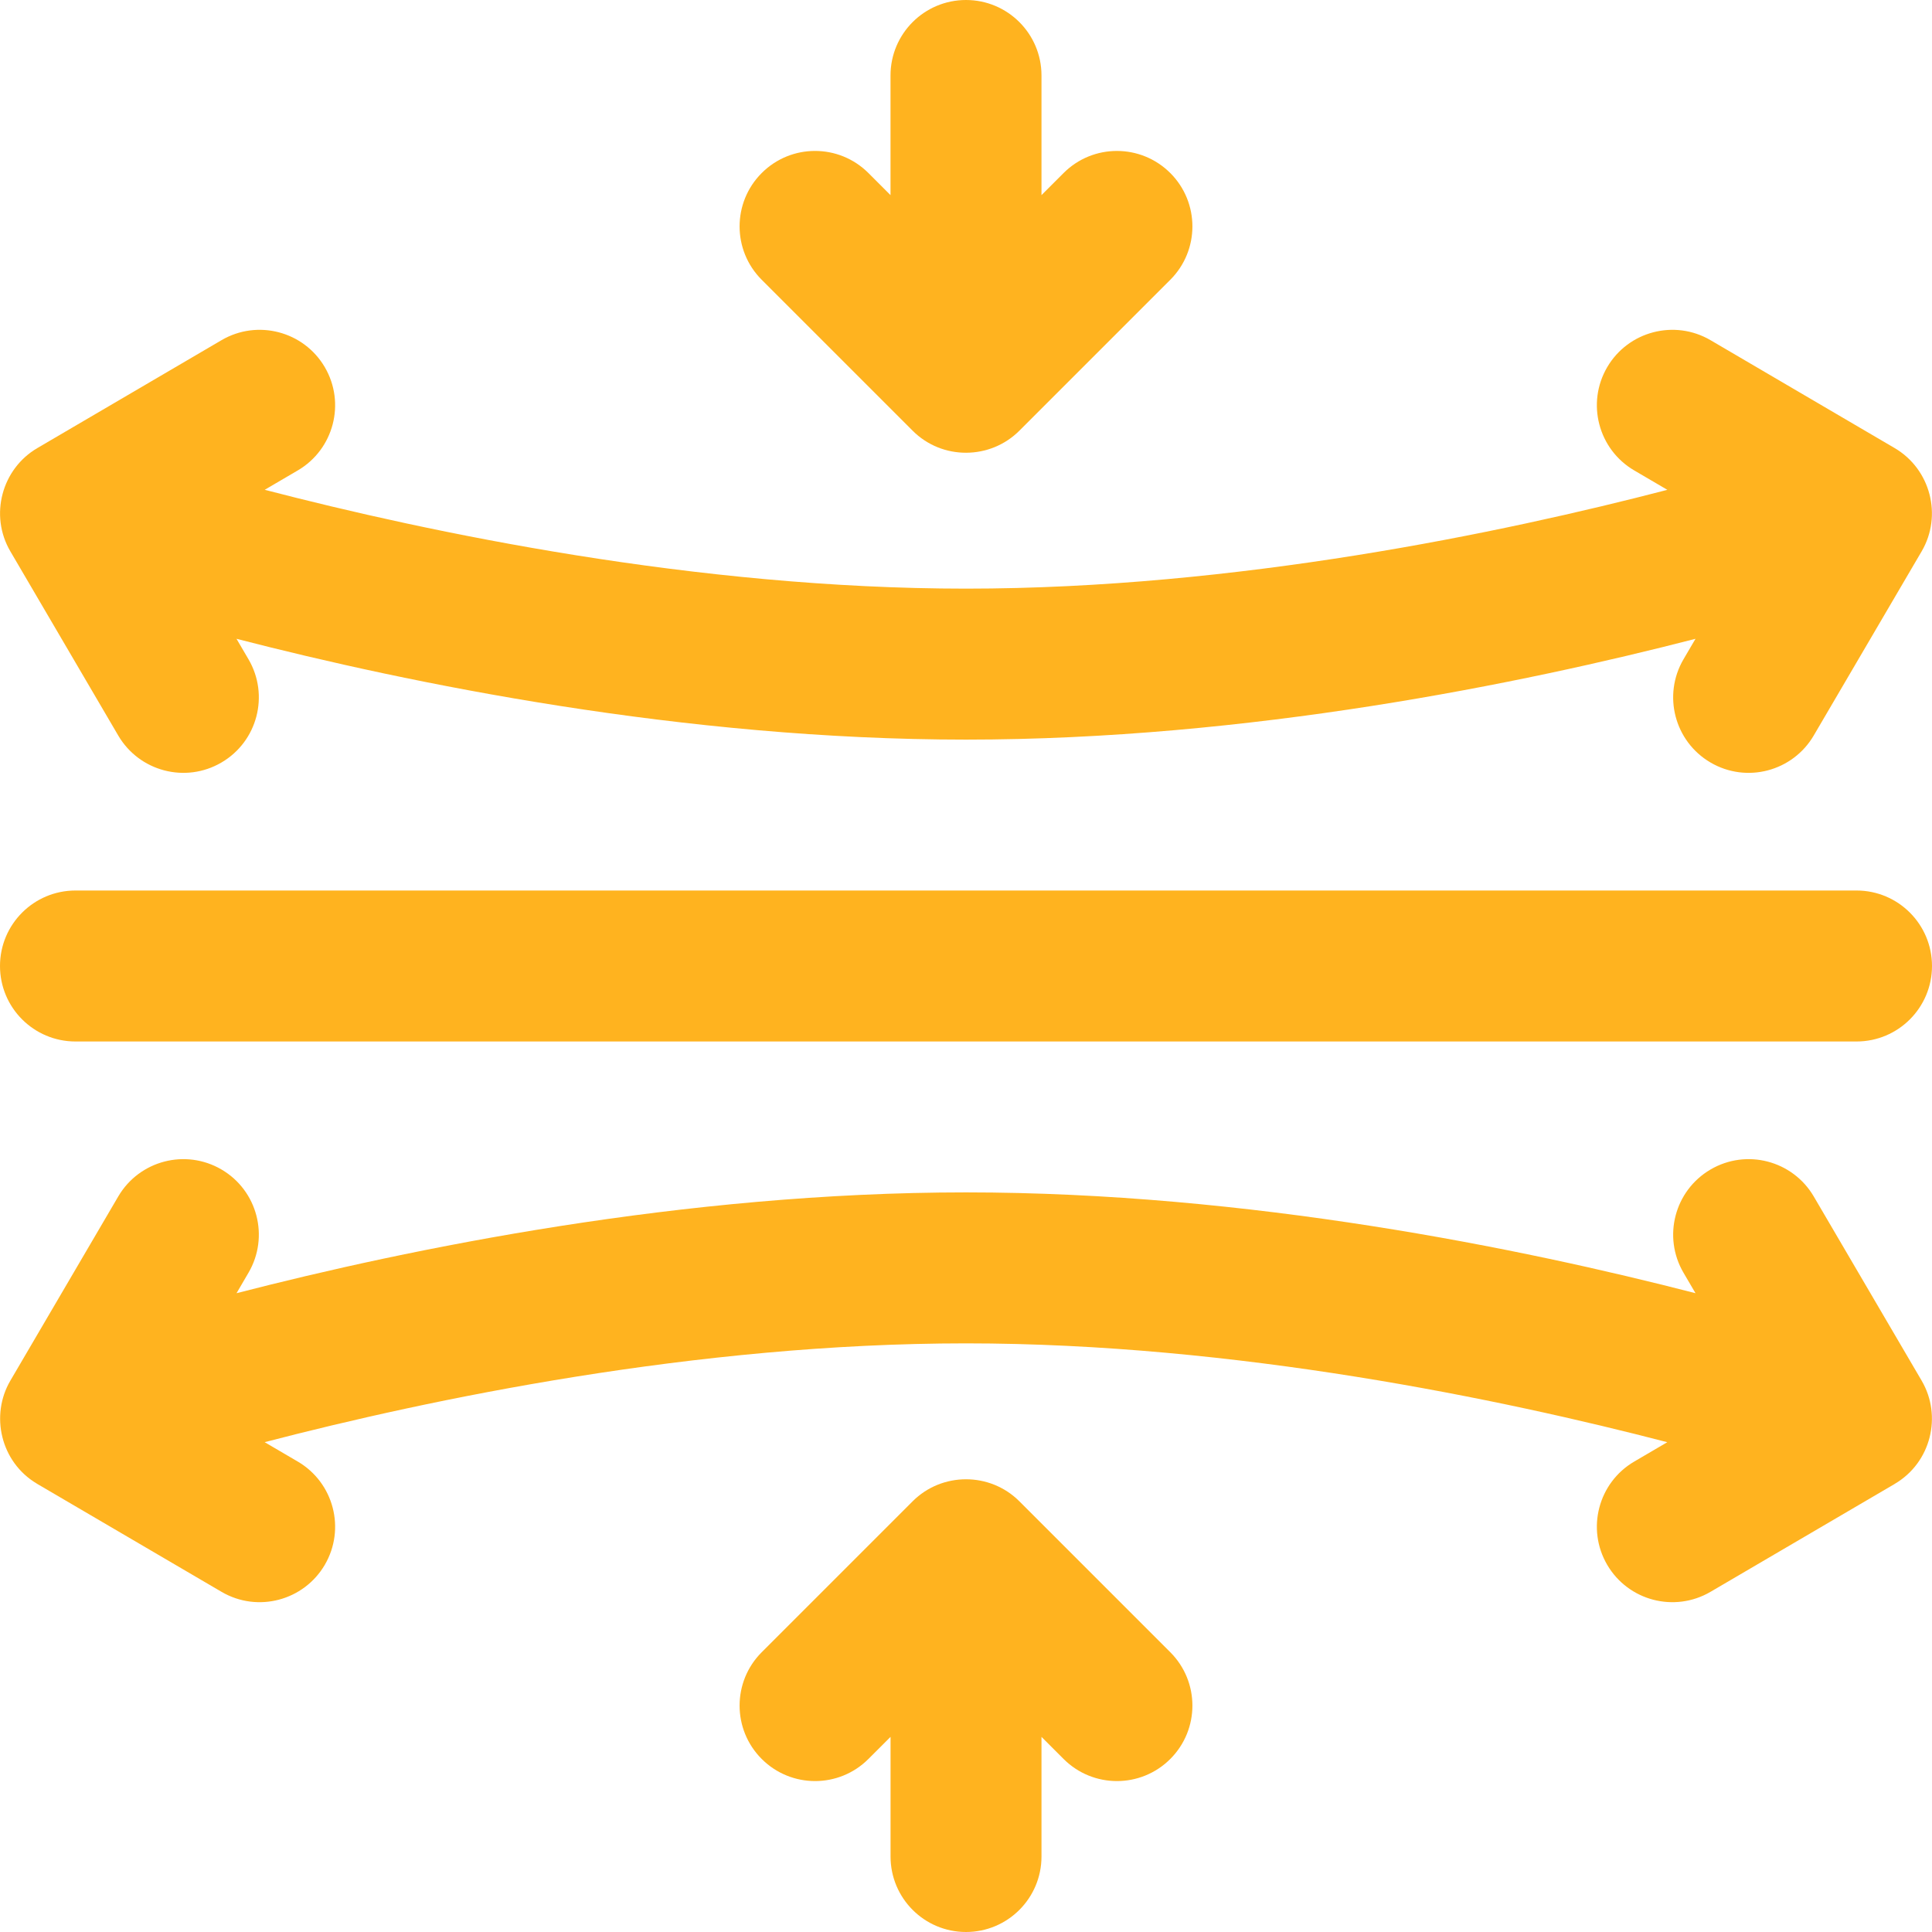
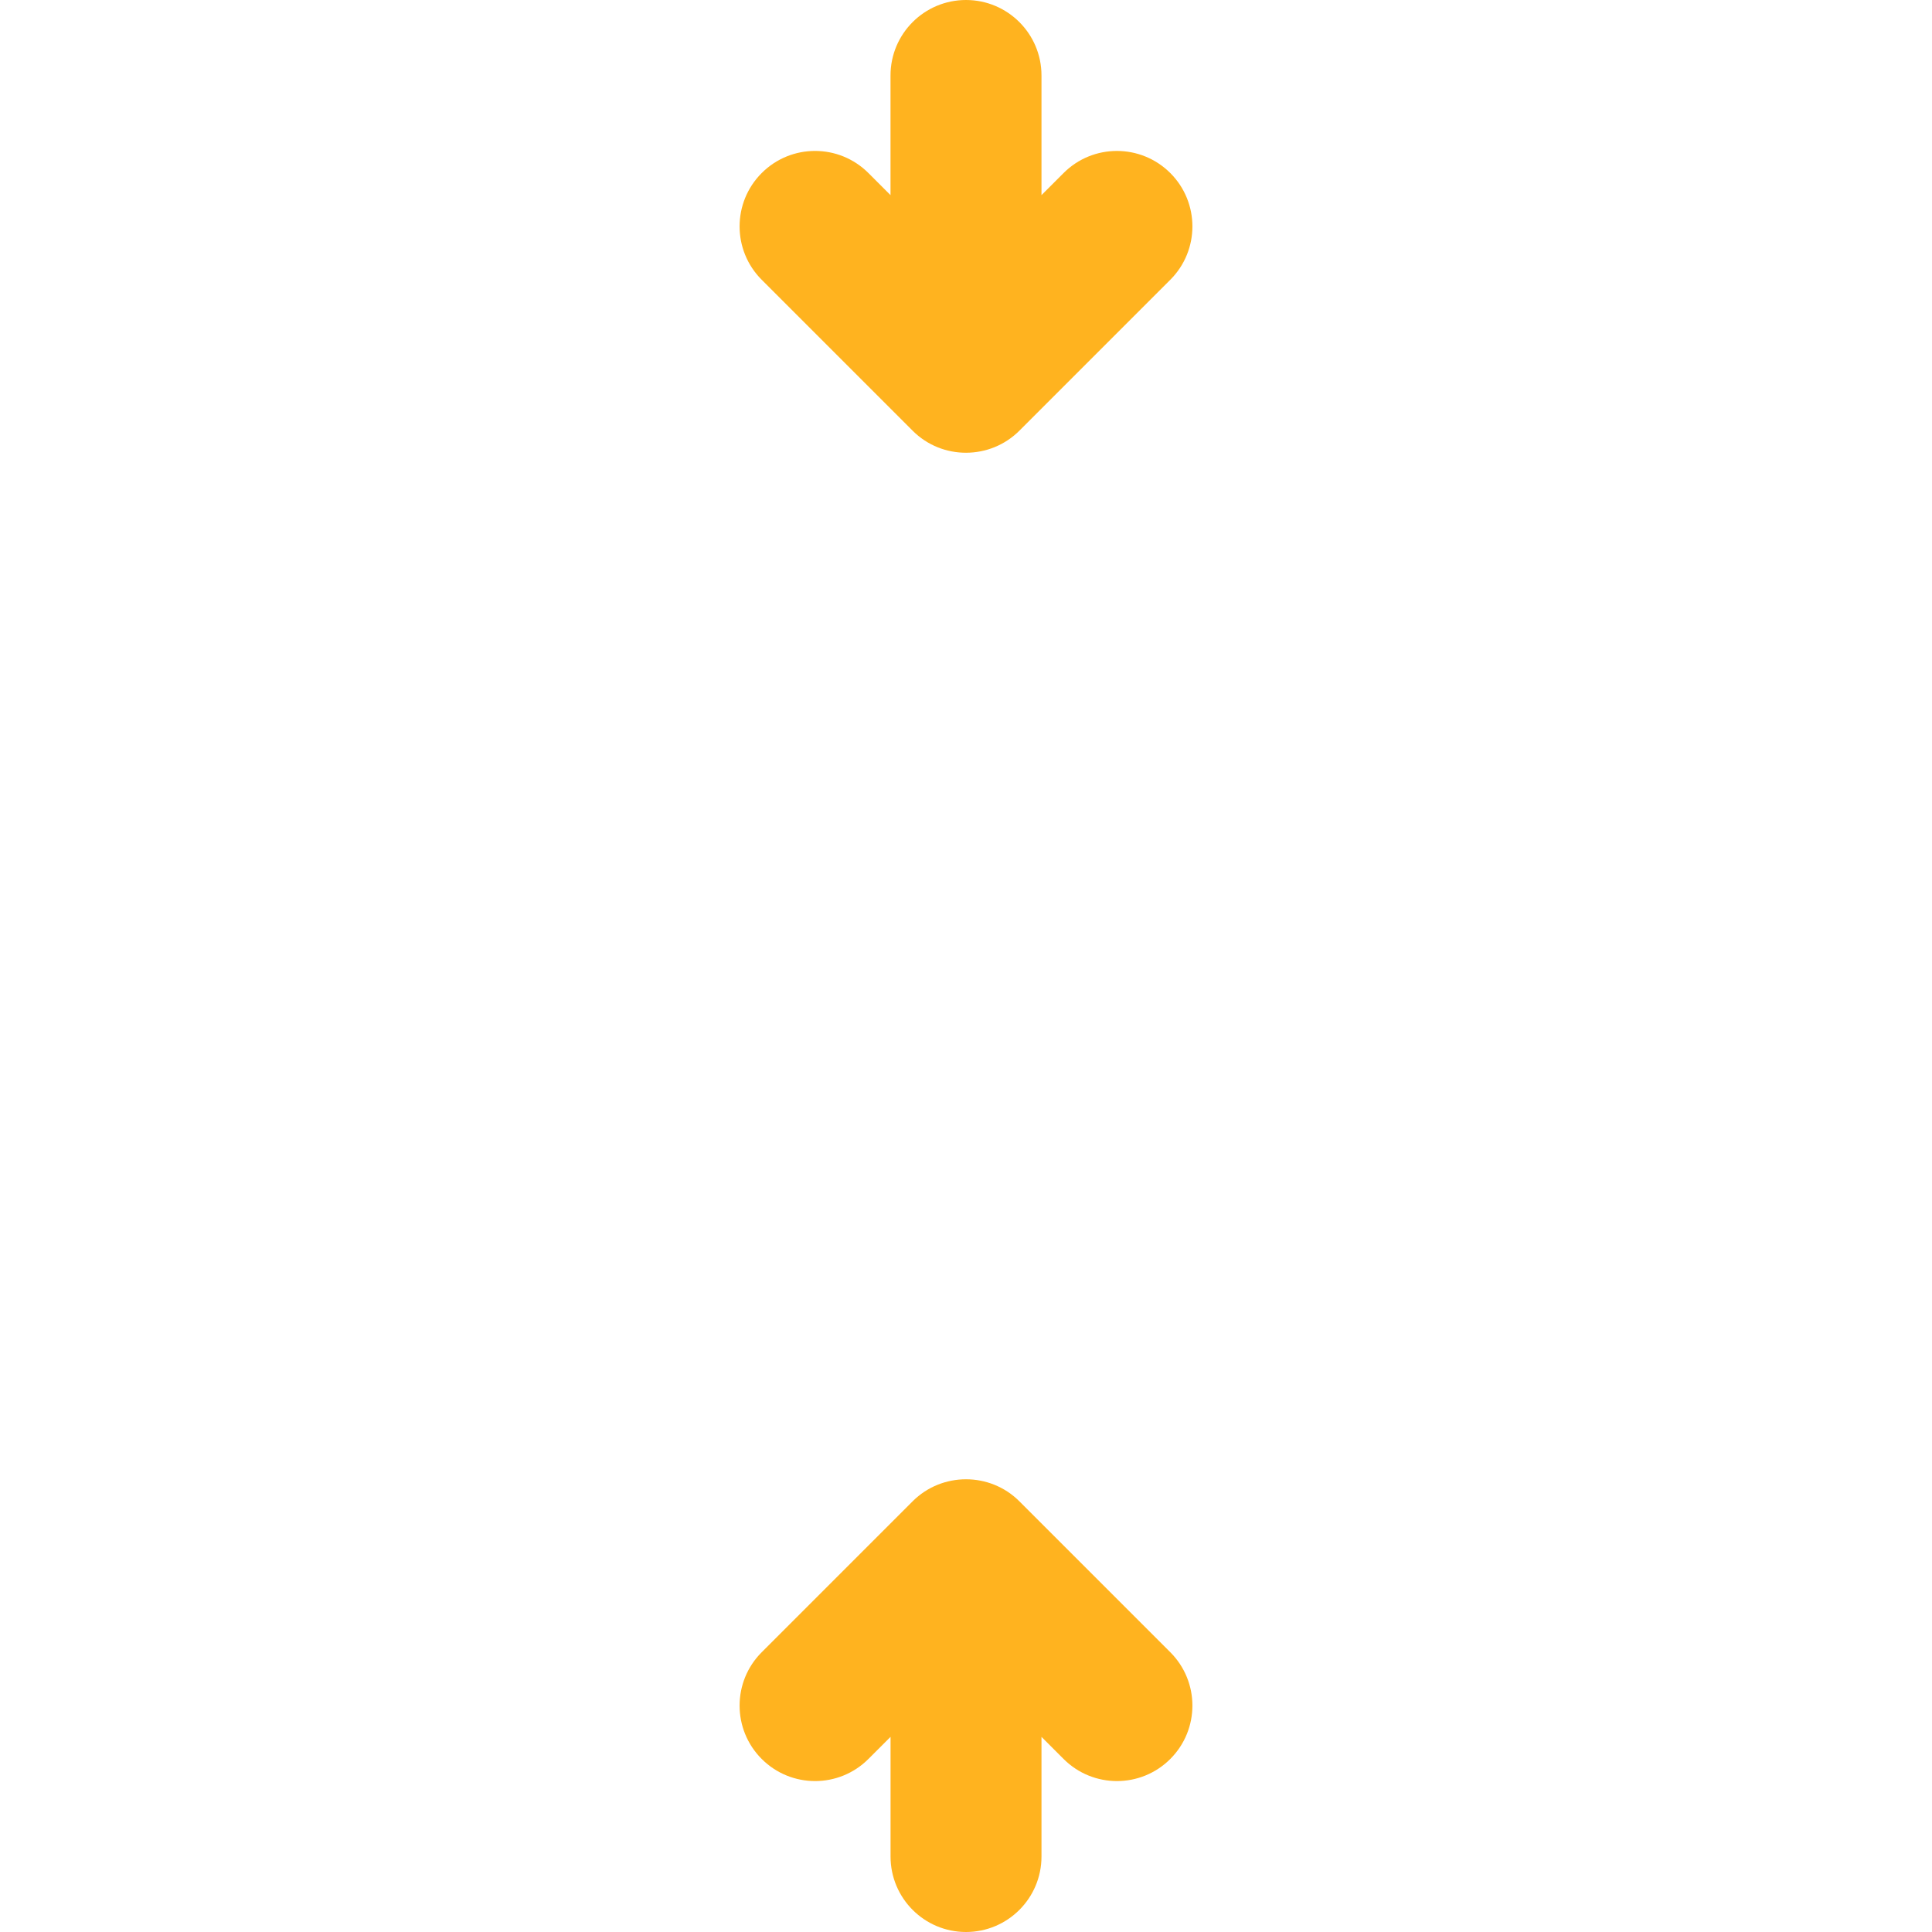
<svg xmlns="http://www.w3.org/2000/svg" width="56" height="56" viewBox="0 0 56 56" fill="none">
  <g clip-path="url(#clip0_6_230)">
-     <path d="M2.188 30.188H53.812C55.021 30.188 56 29.208 56 28C56 26.792 55.021 25.812 53.812 25.812H2.188C0.979 25.812 0 26.792 0 28C0 29.208 0.979 30.188 2.188 30.188Z" fill="#FFB31F" />
-     <path d="M55.7 40.019L52.573 34.681C51.962 33.638 50.622 33.288 49.58 33.899C48.537 34.51 48.187 35.849 48.798 36.892L49.145 37.484C44.118 36.187 36.188 34.562 28 34.562C19.812 34.562 11.882 36.187 6.856 37.484L7.202 36.892C7.813 35.849 7.463 34.509 6.421 33.899C5.378 33.288 4.038 33.638 3.427 34.681L0.3 40.019C-0.289 41.023 0.017 42.376 1.065 43.002C1.071 43.005 1.076 43.009 1.082 43.013L6.421 46.14C7.472 46.755 8.808 46.392 9.414 45.358C10.024 44.316 9.674 42.975 8.632 42.365L7.671 41.802C12.44 40.56 20.172 38.938 28 38.938C35.814 38.938 43.552 40.562 48.327 41.803L47.368 42.365C46.326 42.975 45.976 44.316 46.586 45.358C47.195 46.398 48.534 46.752 49.58 46.14L54.918 43.013C54.92 43.011 54.922 43.01 54.923 43.009C55.974 42.39 56.298 41.039 55.7 40.019Z" fill="#FFB31F" />
-     <path d="M0.3 15.981L3.427 21.319C4.035 22.357 5.373 22.715 6.42 22.101C7.463 21.491 7.813 20.151 7.202 19.108L6.855 18.516C11.882 19.813 19.812 21.438 28 21.438C36.188 21.438 44.118 19.813 49.145 18.516L48.798 19.108C48.187 20.151 48.537 21.491 49.579 22.101C50.631 22.717 51.967 22.353 52.572 21.319L55.7 15.981C56.305 14.949 55.961 13.6 54.918 12.988L49.58 9.86C48.537 9.25 47.197 9.6 46.586 10.642C45.976 11.684 46.326 13.024 47.368 13.635L48.329 14.198C43.56 15.44 35.828 17.062 28 17.062C20.186 17.062 12.448 15.438 7.673 14.197L8.632 13.635C9.674 13.024 10.024 11.684 9.414 10.642C8.803 9.6 7.463 9.25 6.421 9.86L1.082 12.988C0.054 13.589 -0.314 14.934 0.3 15.981Z" fill="#FFB31F" />
    <path d="M26.453 12.484C27.31 13.342 28.701 13.33 29.547 12.484L33.922 8.109C34.776 7.255 34.776 5.87 33.922 5.016C33.067 4.162 31.682 4.161 30.828 5.016L30.188 5.656V2.188C30.188 0.979 29.208 0 28 0C26.792 0 25.812 0.979 25.812 2.188V5.656L25.172 5.016C24.317 4.161 22.932 4.161 22.078 5.016C21.224 5.87 21.224 7.255 22.078 8.109L26.453 12.484Z" fill="#FFB31F" />
    <path d="M29.547 43.516C28.694 42.663 27.302 42.667 26.453 43.516L22.078 47.891C21.224 48.745 21.224 50.13 22.078 50.984C22.933 51.839 24.318 51.839 25.172 50.984L25.813 50.344V53.812C25.813 55.021 26.792 56 28 56C29.208 56 30.188 55.021 30.188 53.812V50.344L30.828 50.984C31.682 51.839 33.068 51.839 33.922 50.984C34.776 50.13 34.776 48.745 33.922 47.891L29.547 43.516Z" fill="#FFB31F" />
  </g>
  <defs>
    <clipPath id="clip0_6_230">
      <rect width="56" height="56" fill="white" />
    </clipPath>
  </defs>
</svg>